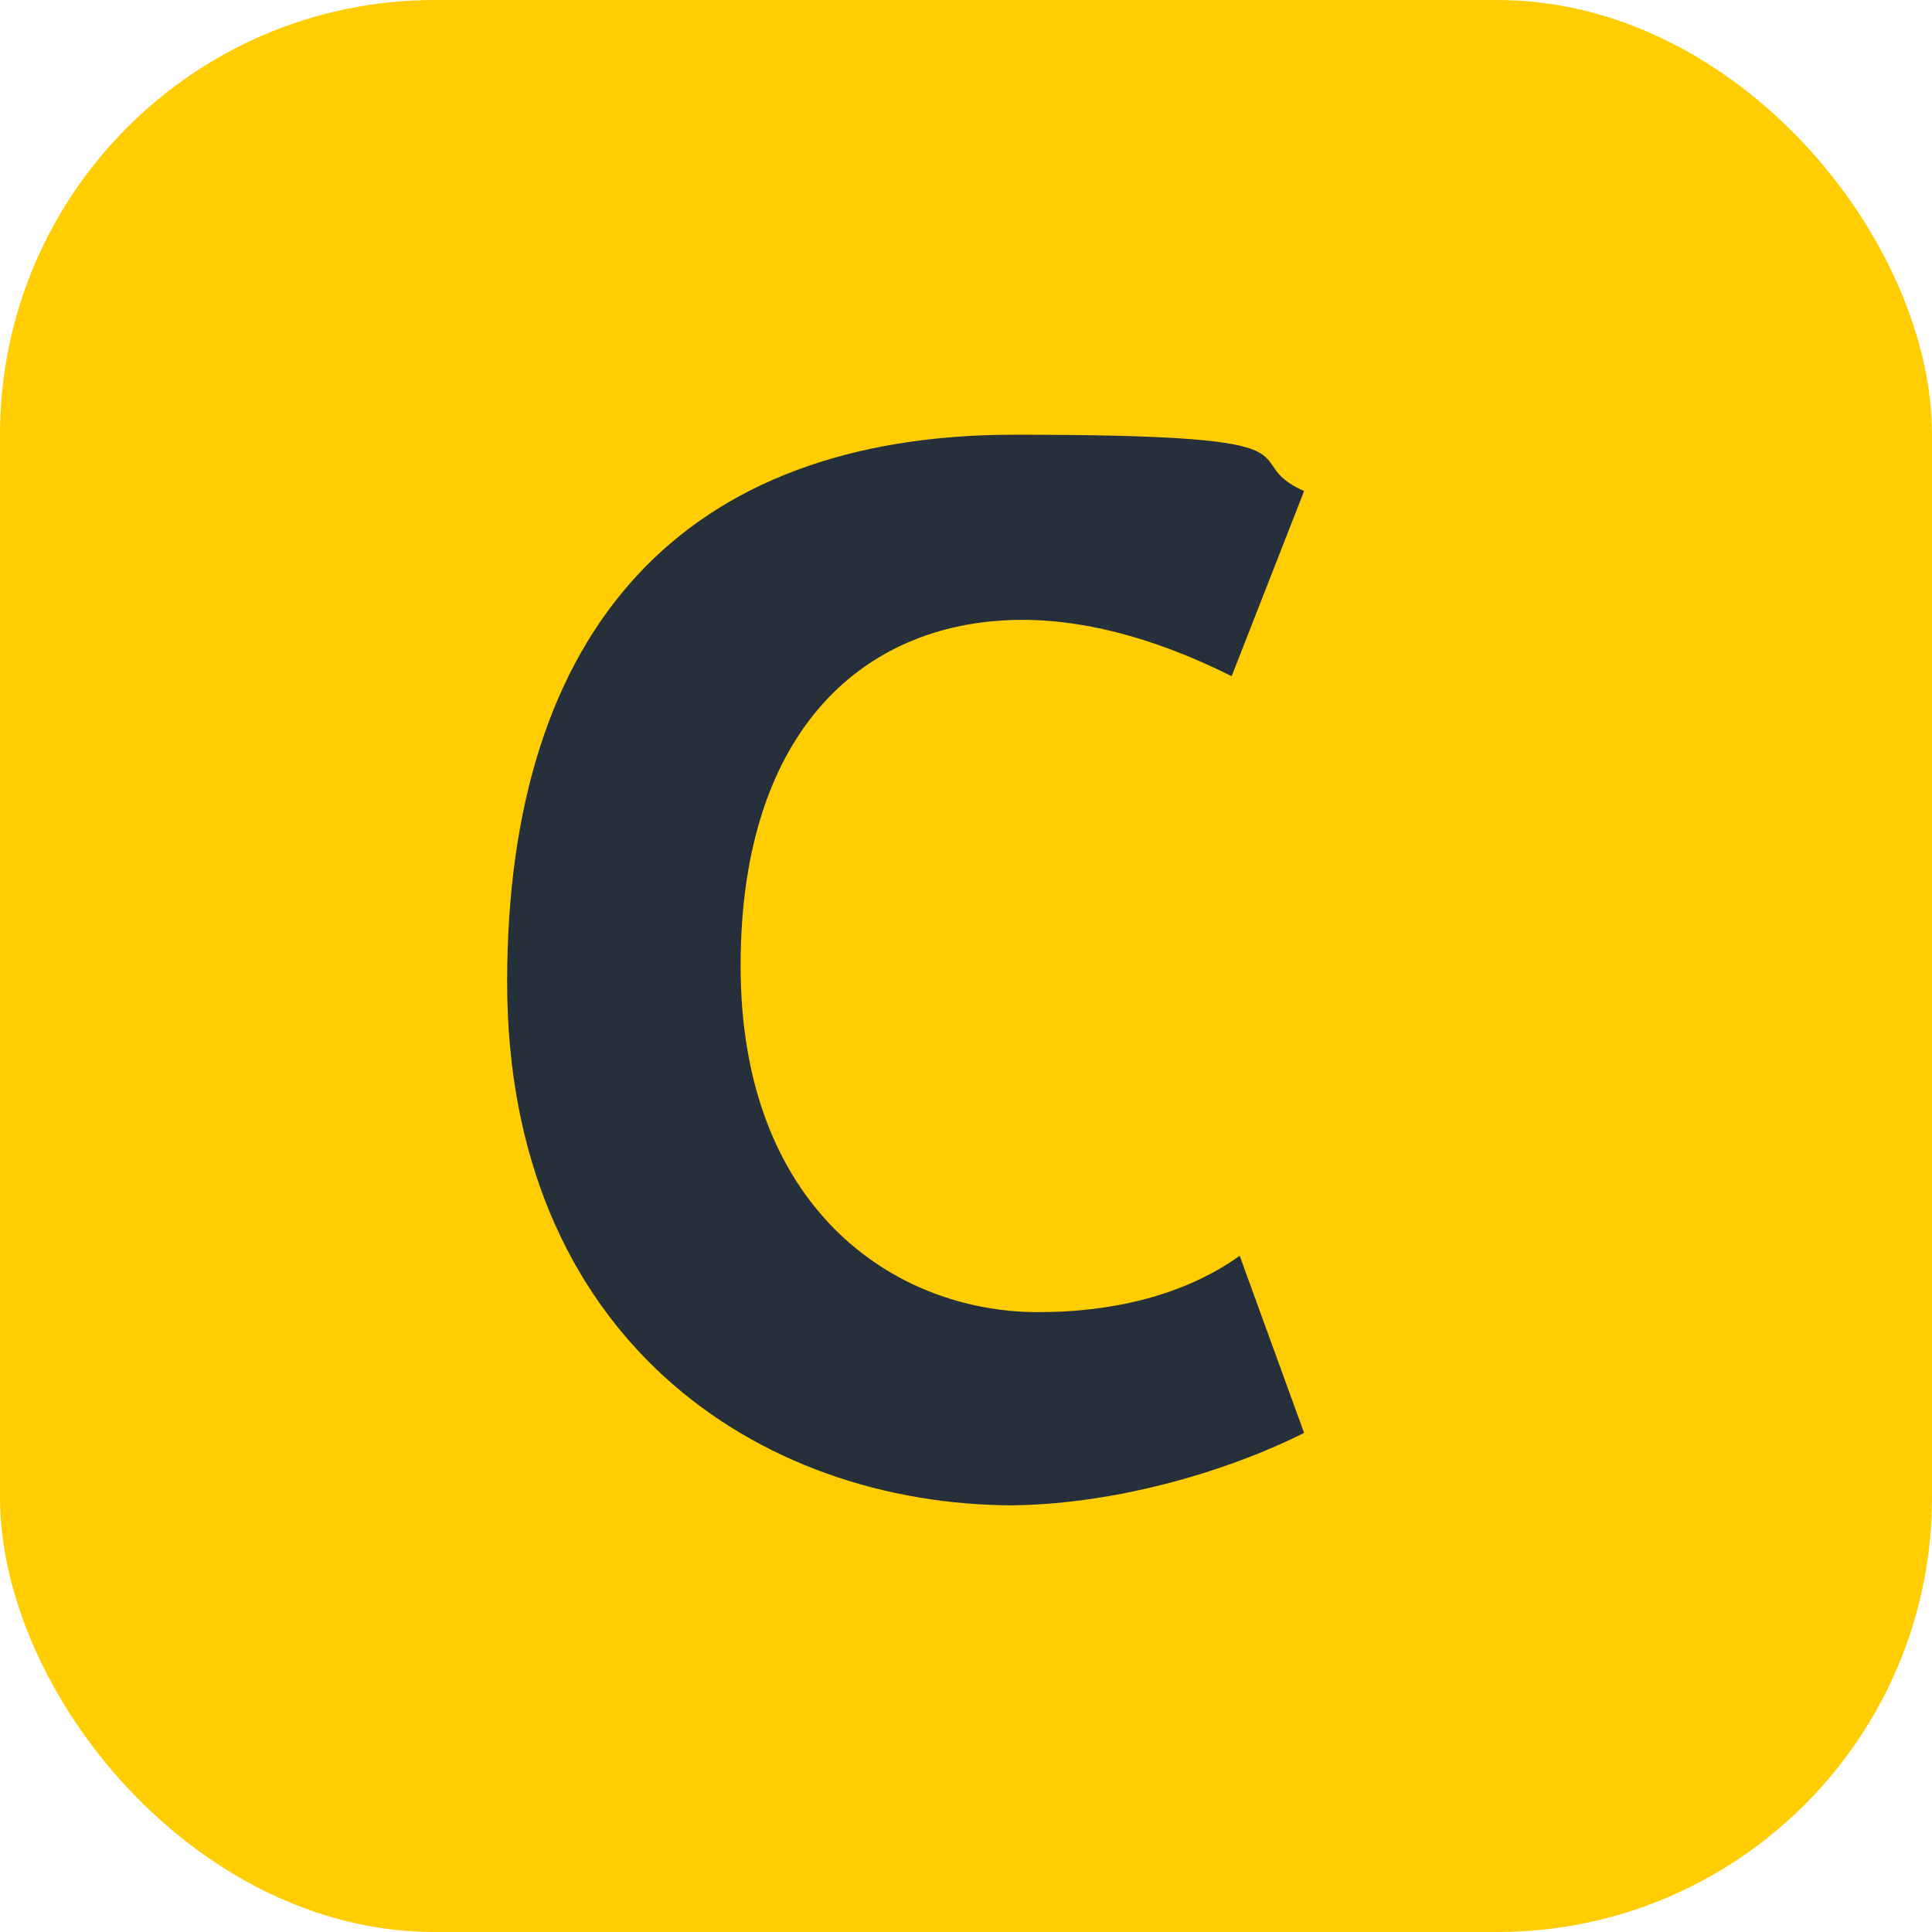
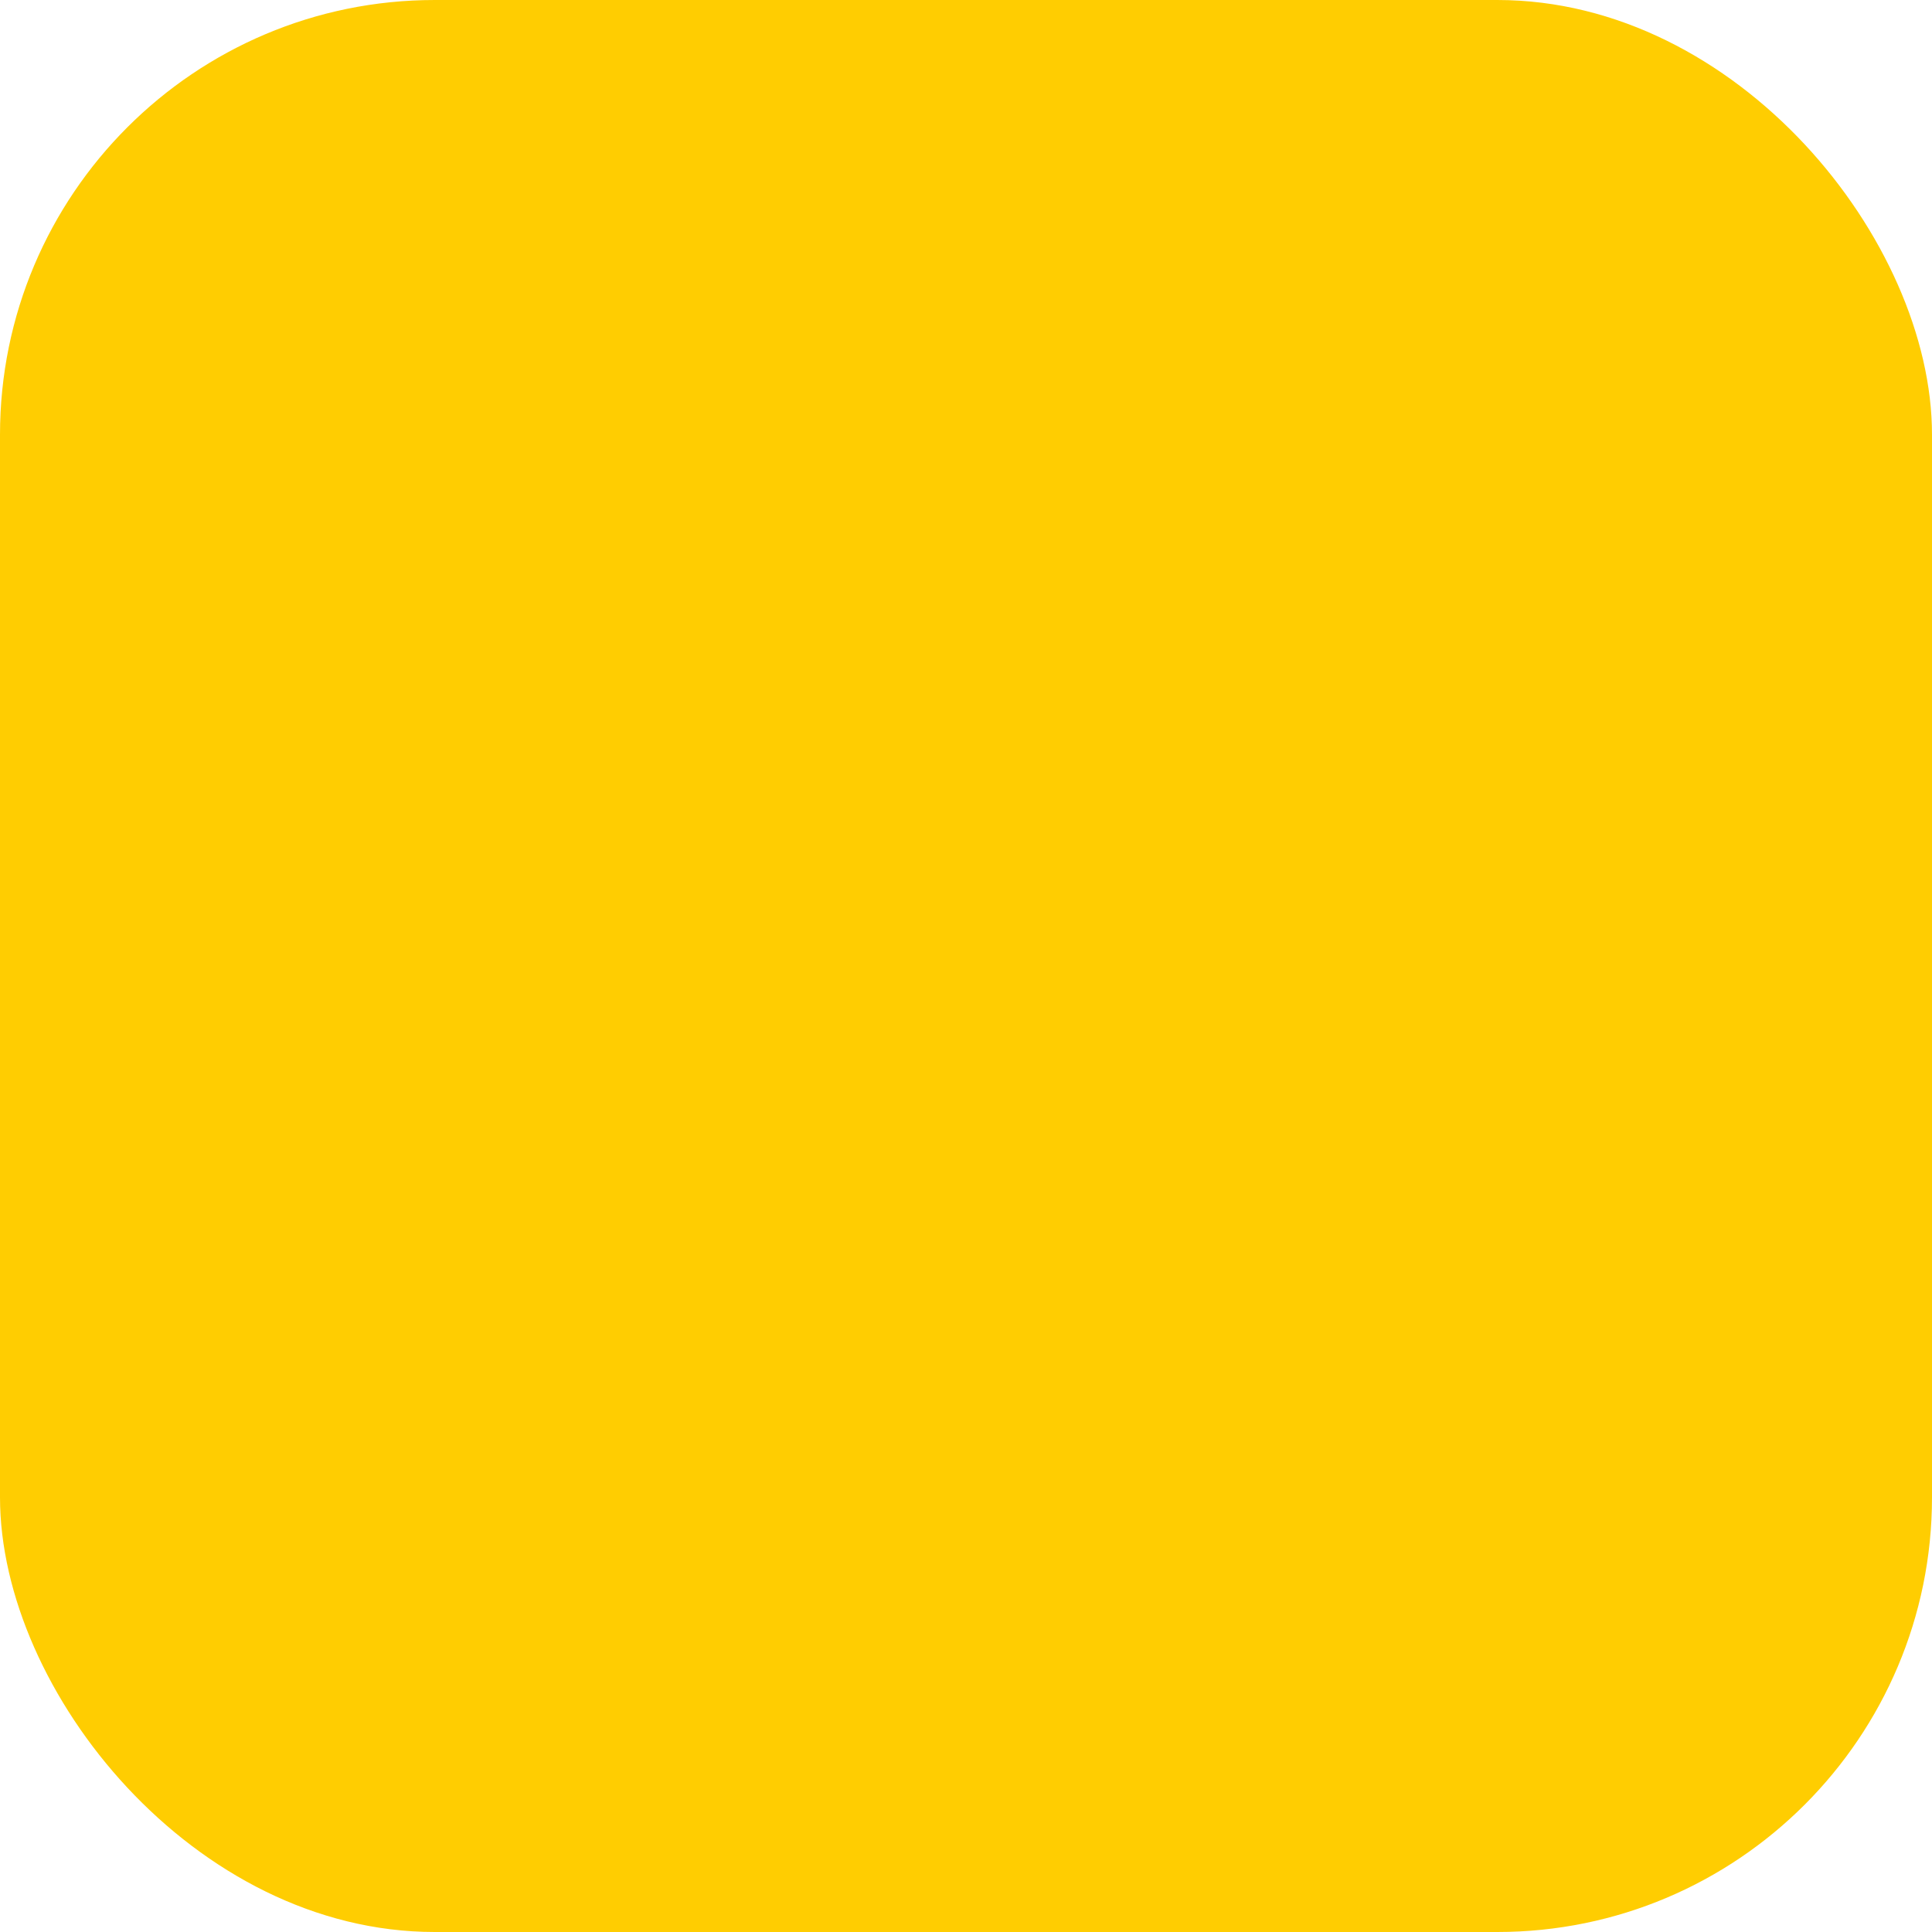
<svg xmlns="http://www.w3.org/2000/svg" id="Calque_2" viewBox="0 0 24 24">
  <defs>
    <style>.cls-1{fill:#ffcd01;}.cls-1,.cls-2{stroke-width:0px;}.cls-2{fill:#26303b;}</style>
  </defs>
  <g id="Calque_11">
    <rect class="cls-1" width="24" height="24" rx="5.4" ry="5.4" />
-     <path class="cls-2" d="m12.6,18.7c-3.2,0-6.3-2.1-6.3-6.5s2.2-6.8,6.3-6.8,2.7.3,3.6.7l-.9,2.3c-.8-.4-1.7-.7-2.6-.7-1.9,0-3.5,1.3-3.5,4.3s1.9,4.3,3.7,4.3c.9,0,1.8-.2,2.5-.7l.8,2.2c-1,.5-2.4.9-3.7.9h0Z" />
  </g>
</svg>